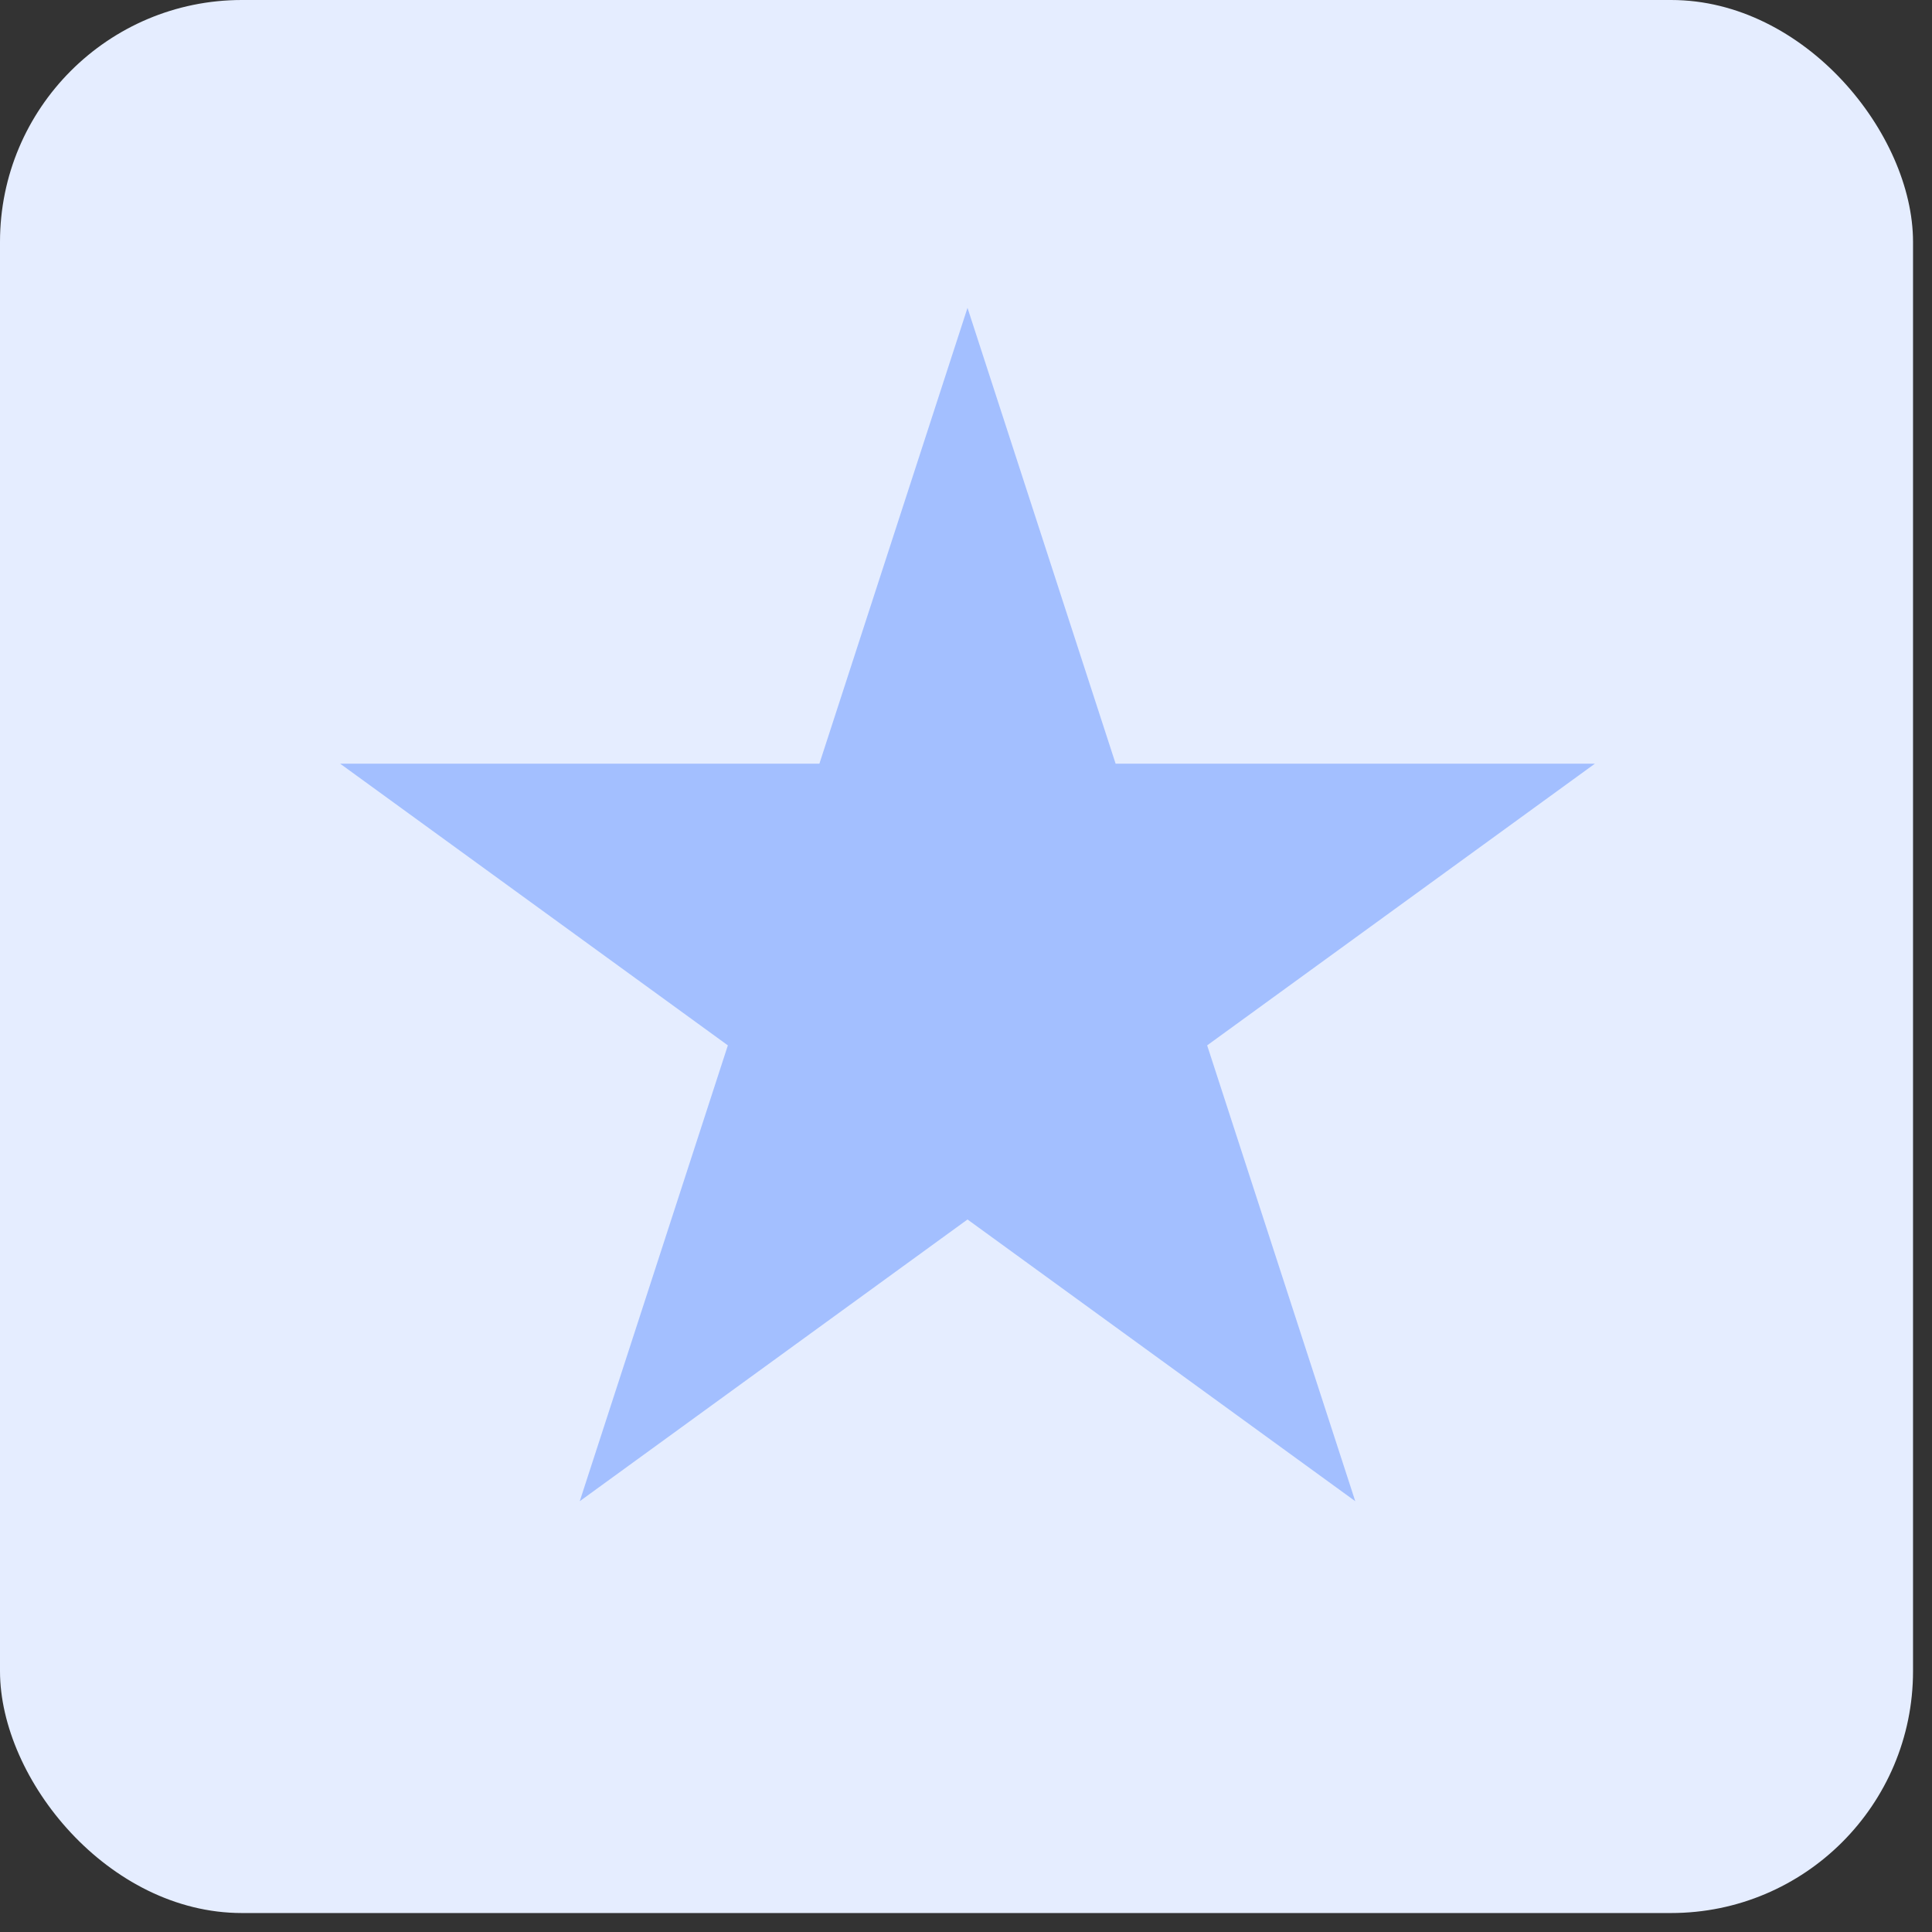
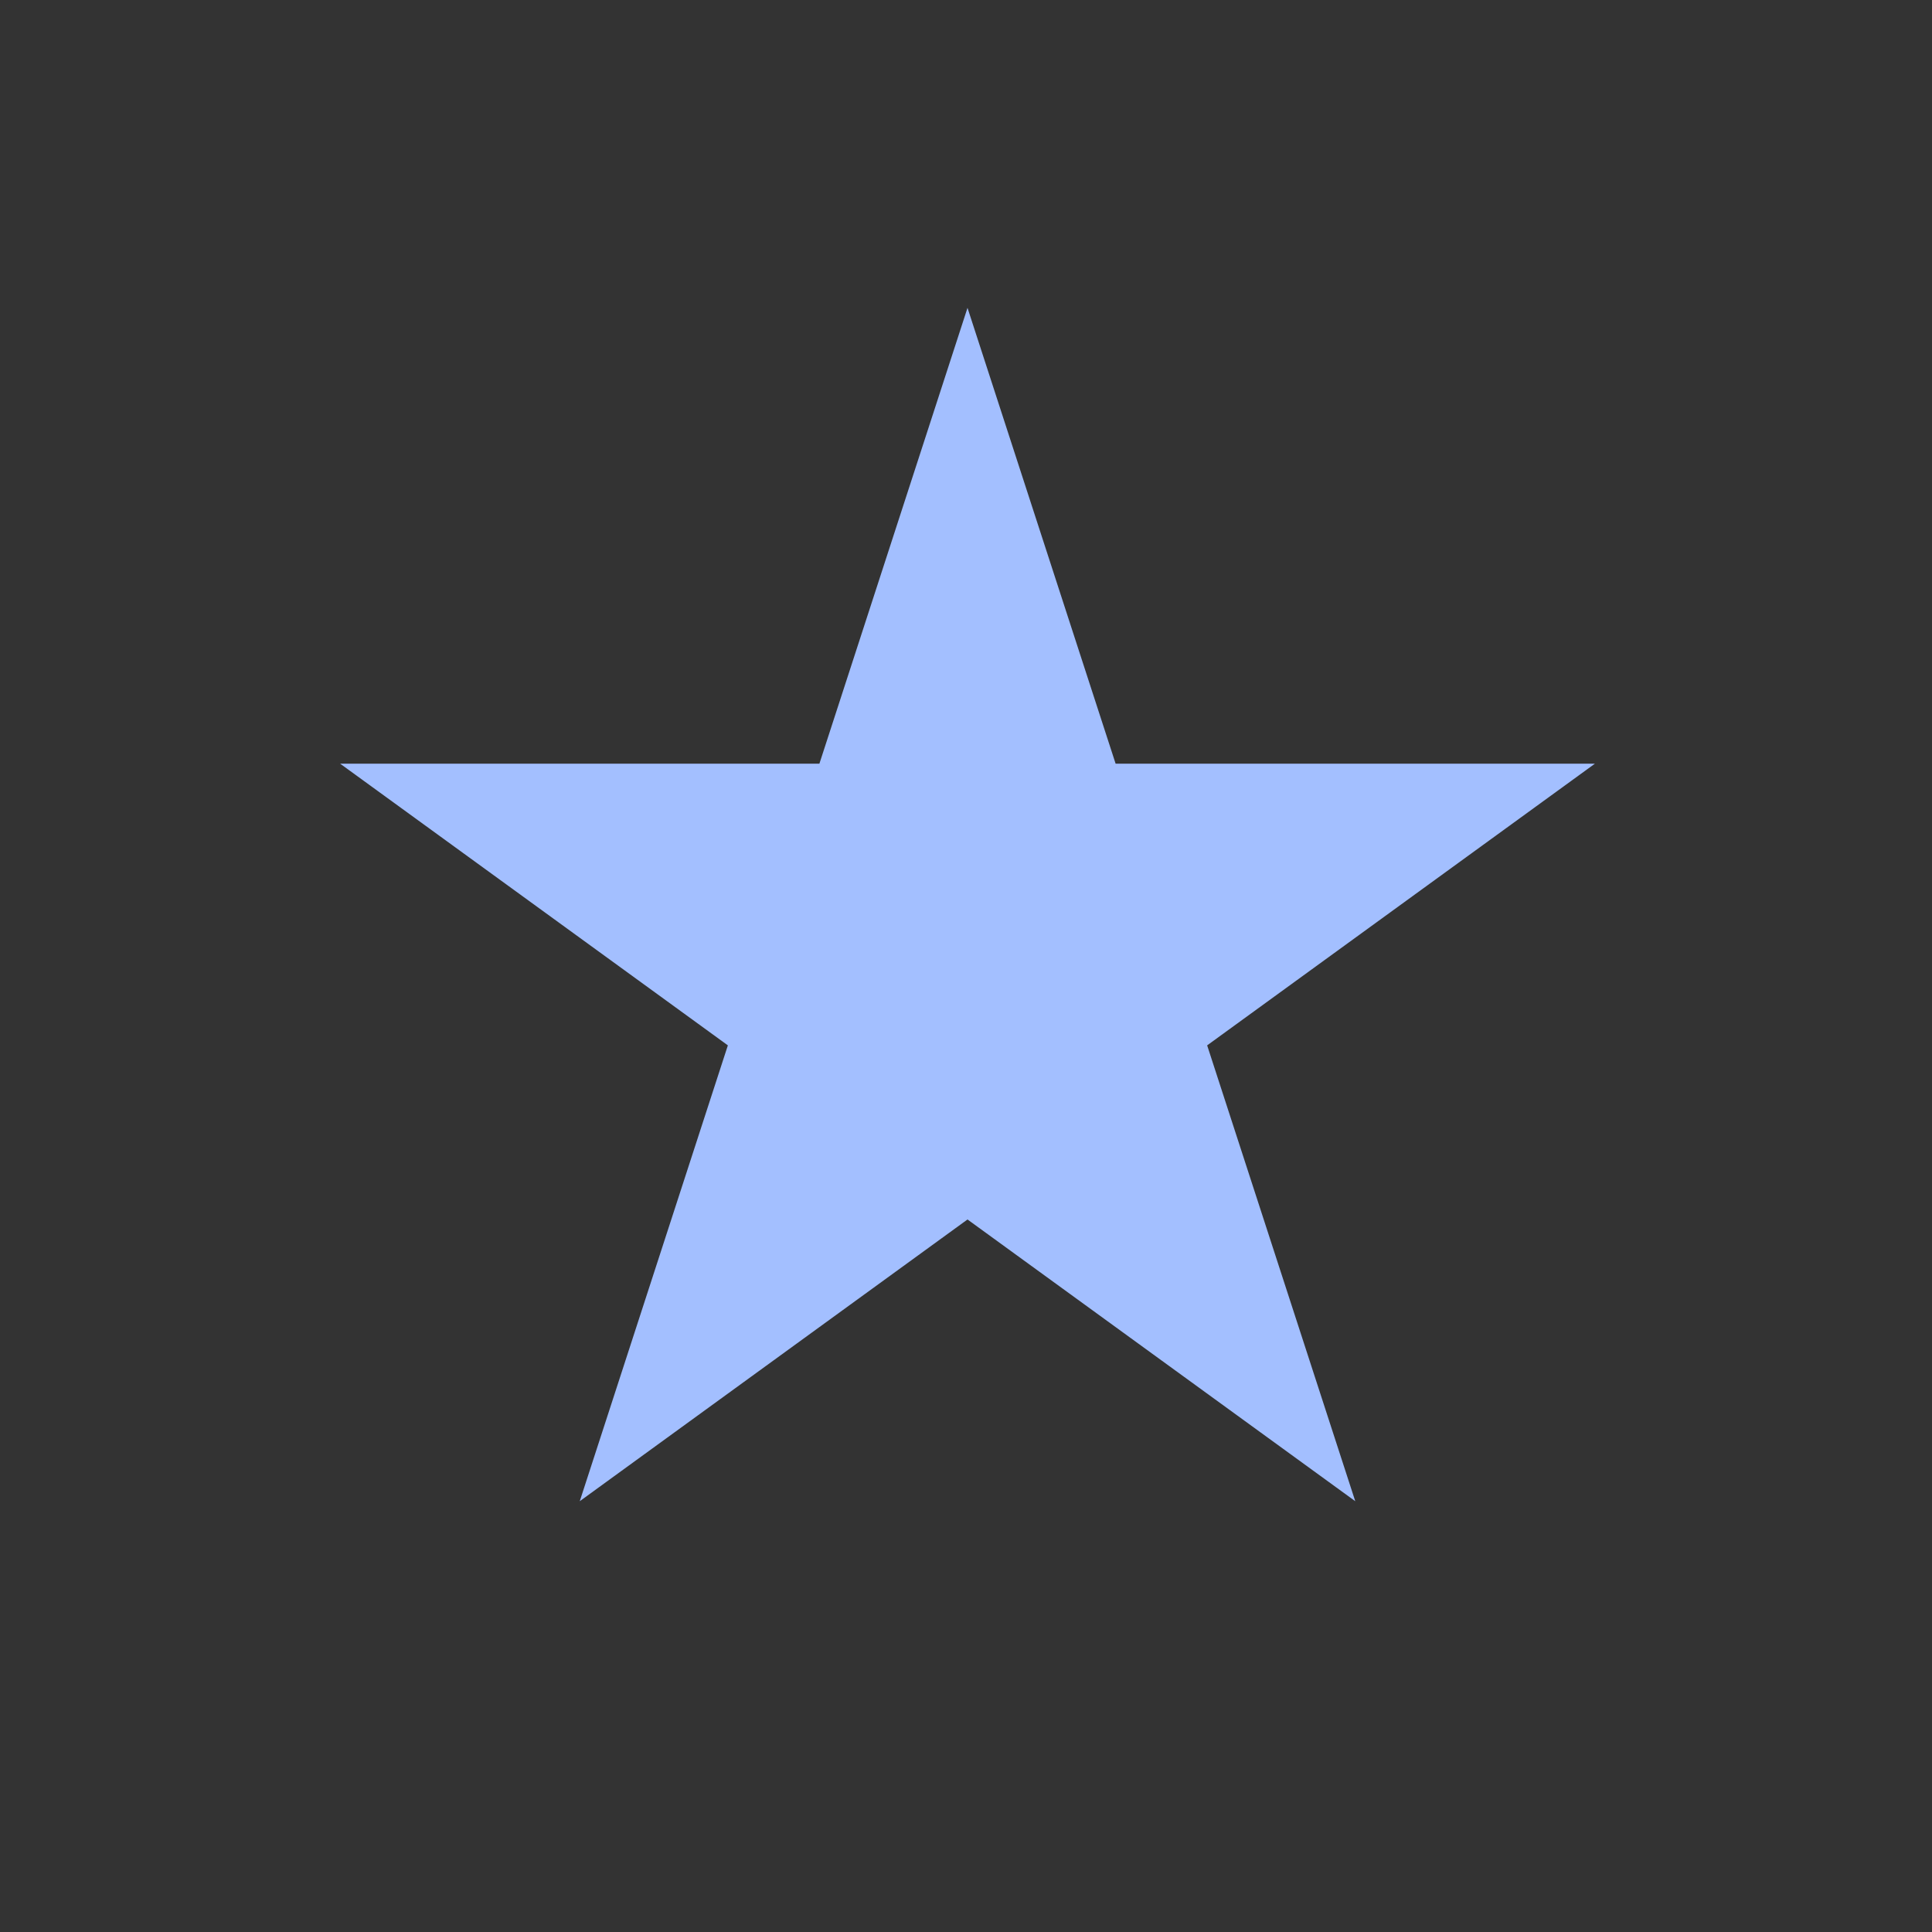
<svg xmlns="http://www.w3.org/2000/svg" width="50" height="50" viewBox="0 0 50 50" fill="none">
  <rect x="0" y="0" width="50" height="50" fill="#333333" stroke="none" />
-   <rect width="49.509" height="49.509" rx="6.26" fill="#E5EDFF" />
-   <path d="M25.039 7.967L28.872 19.764H41.276L31.241 27.054L35.074 38.851L25.039 31.56L15.004 38.851L18.837 27.054L8.803 19.764H21.206L25.039 7.967Z" fill="#A3BFFF" />
+   <path d="M25.039 7.967L28.872 19.764H41.276L31.241 27.054L35.074 38.851L25.039 31.56L15.004 38.851L18.837 27.054L8.803 19.764H21.206L25.039 7.967" fill="#A3BFFF" />
</svg>